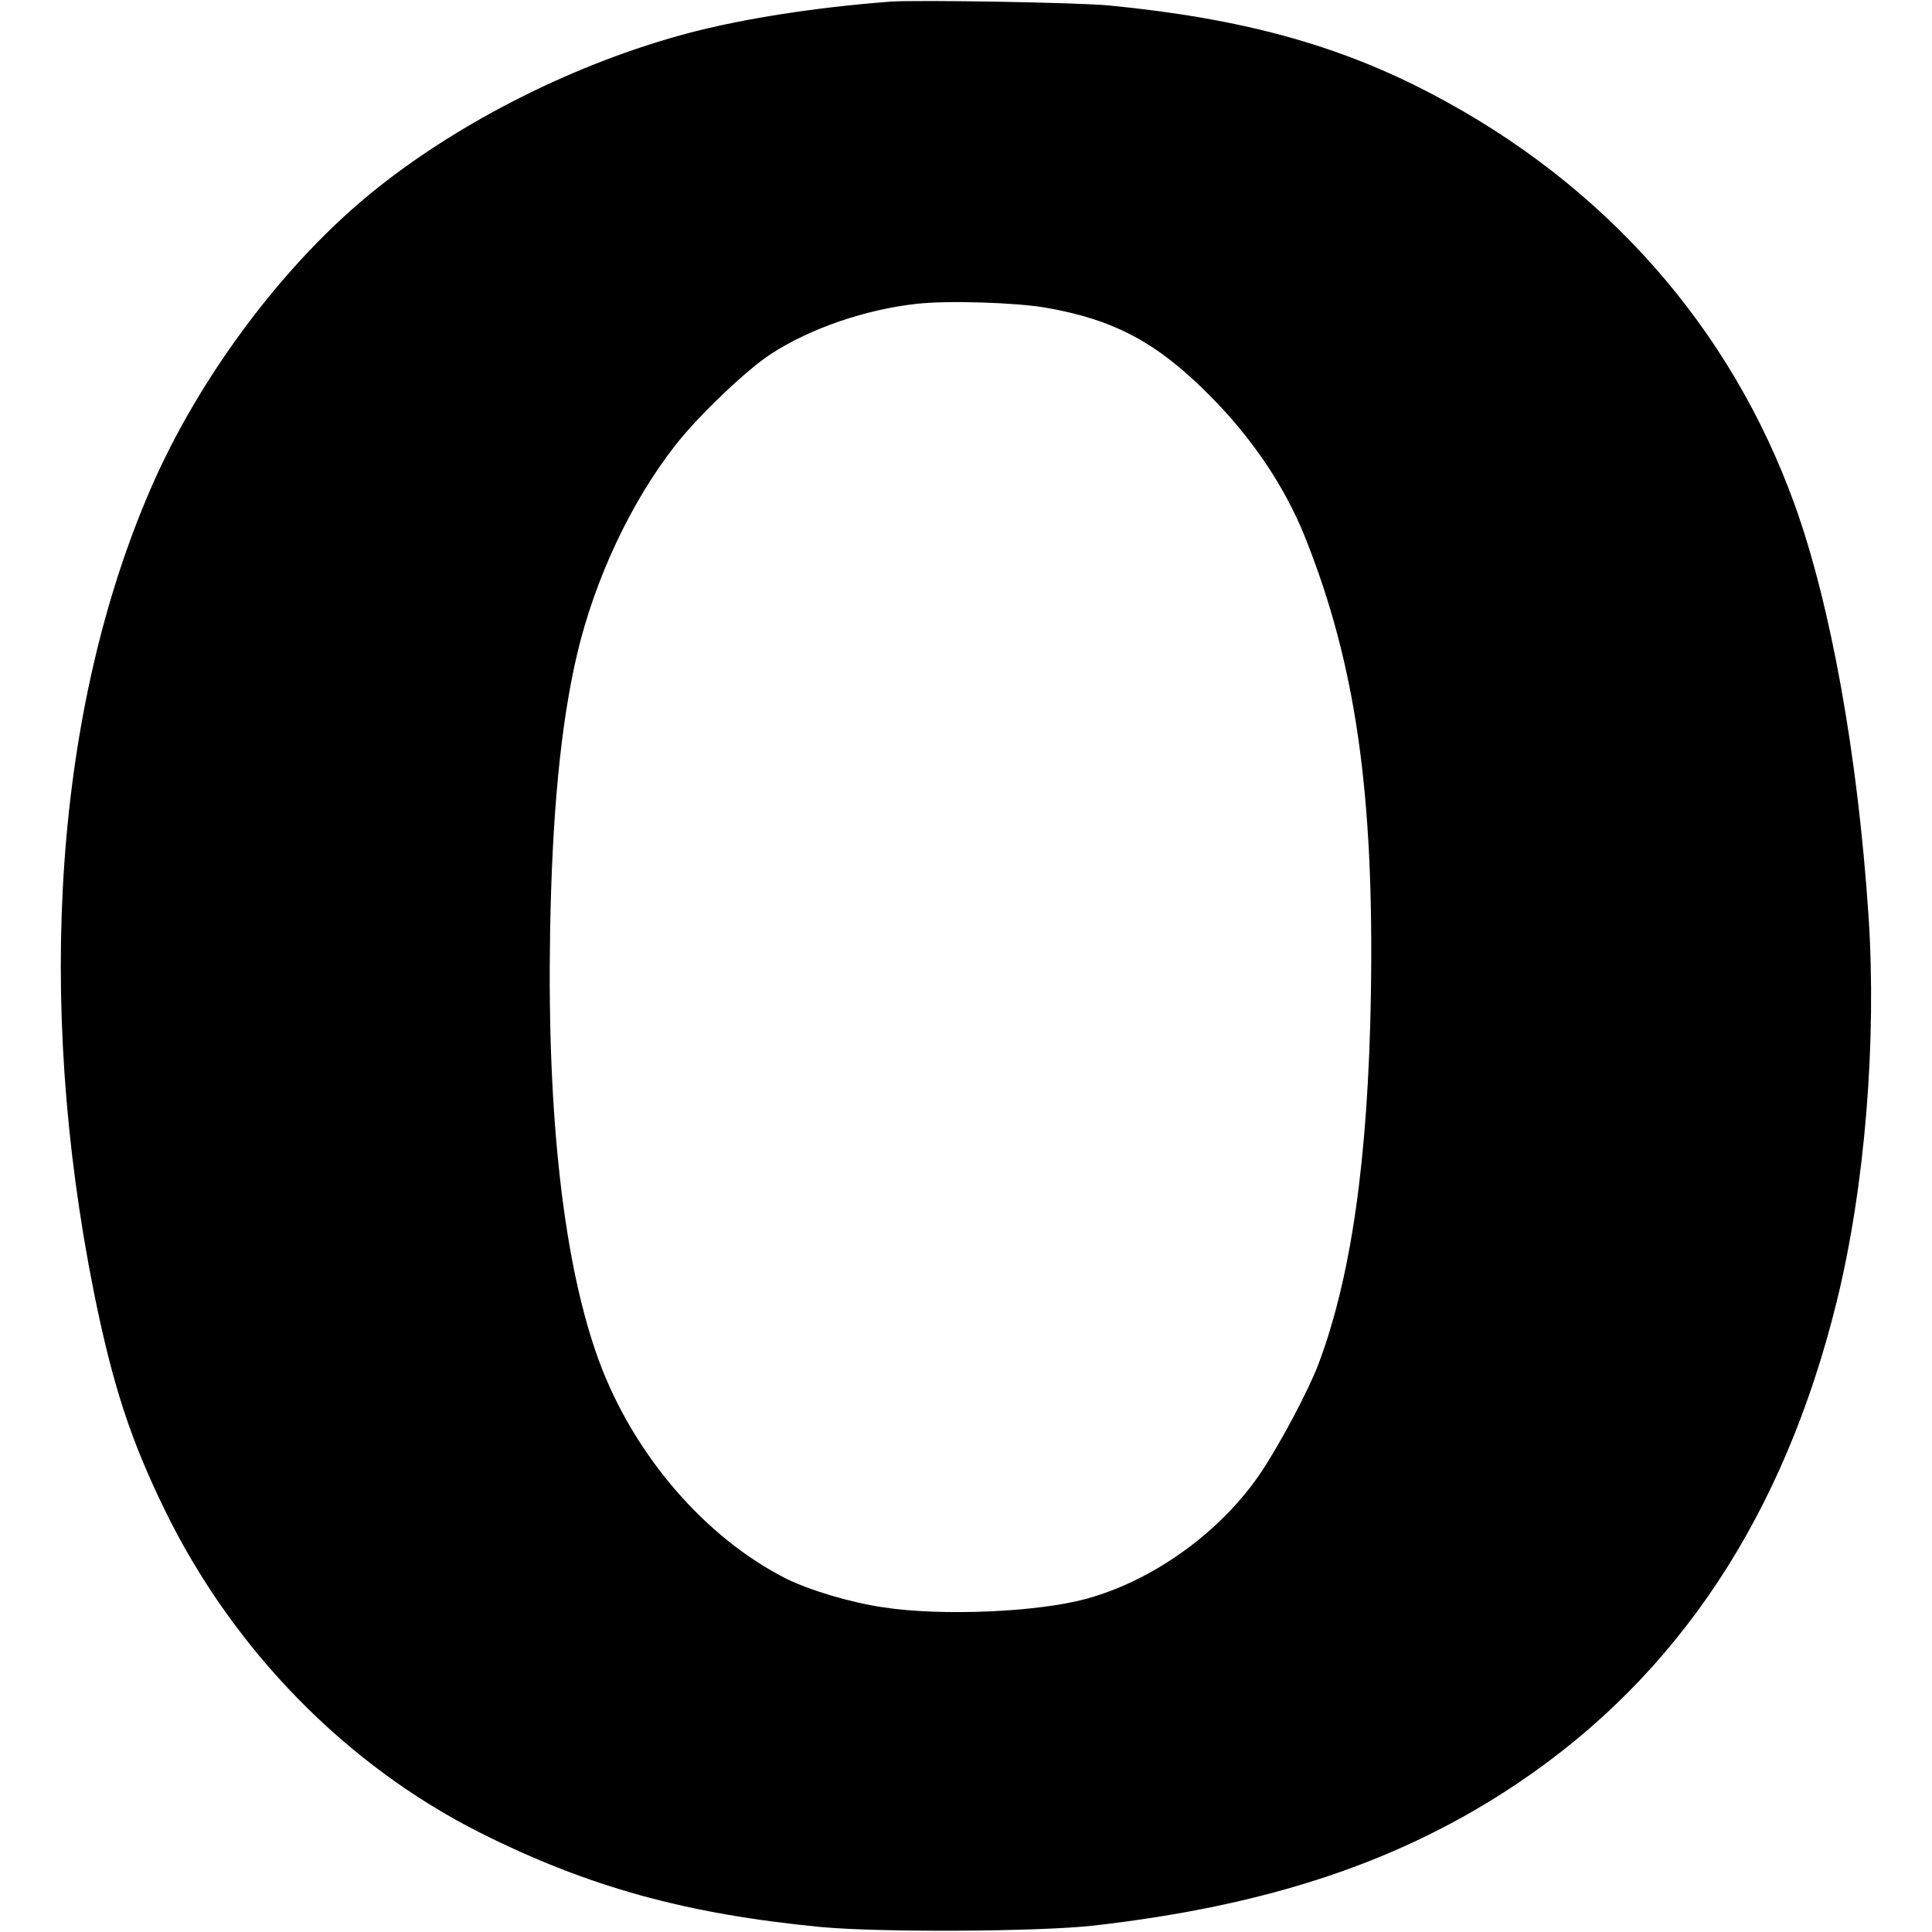
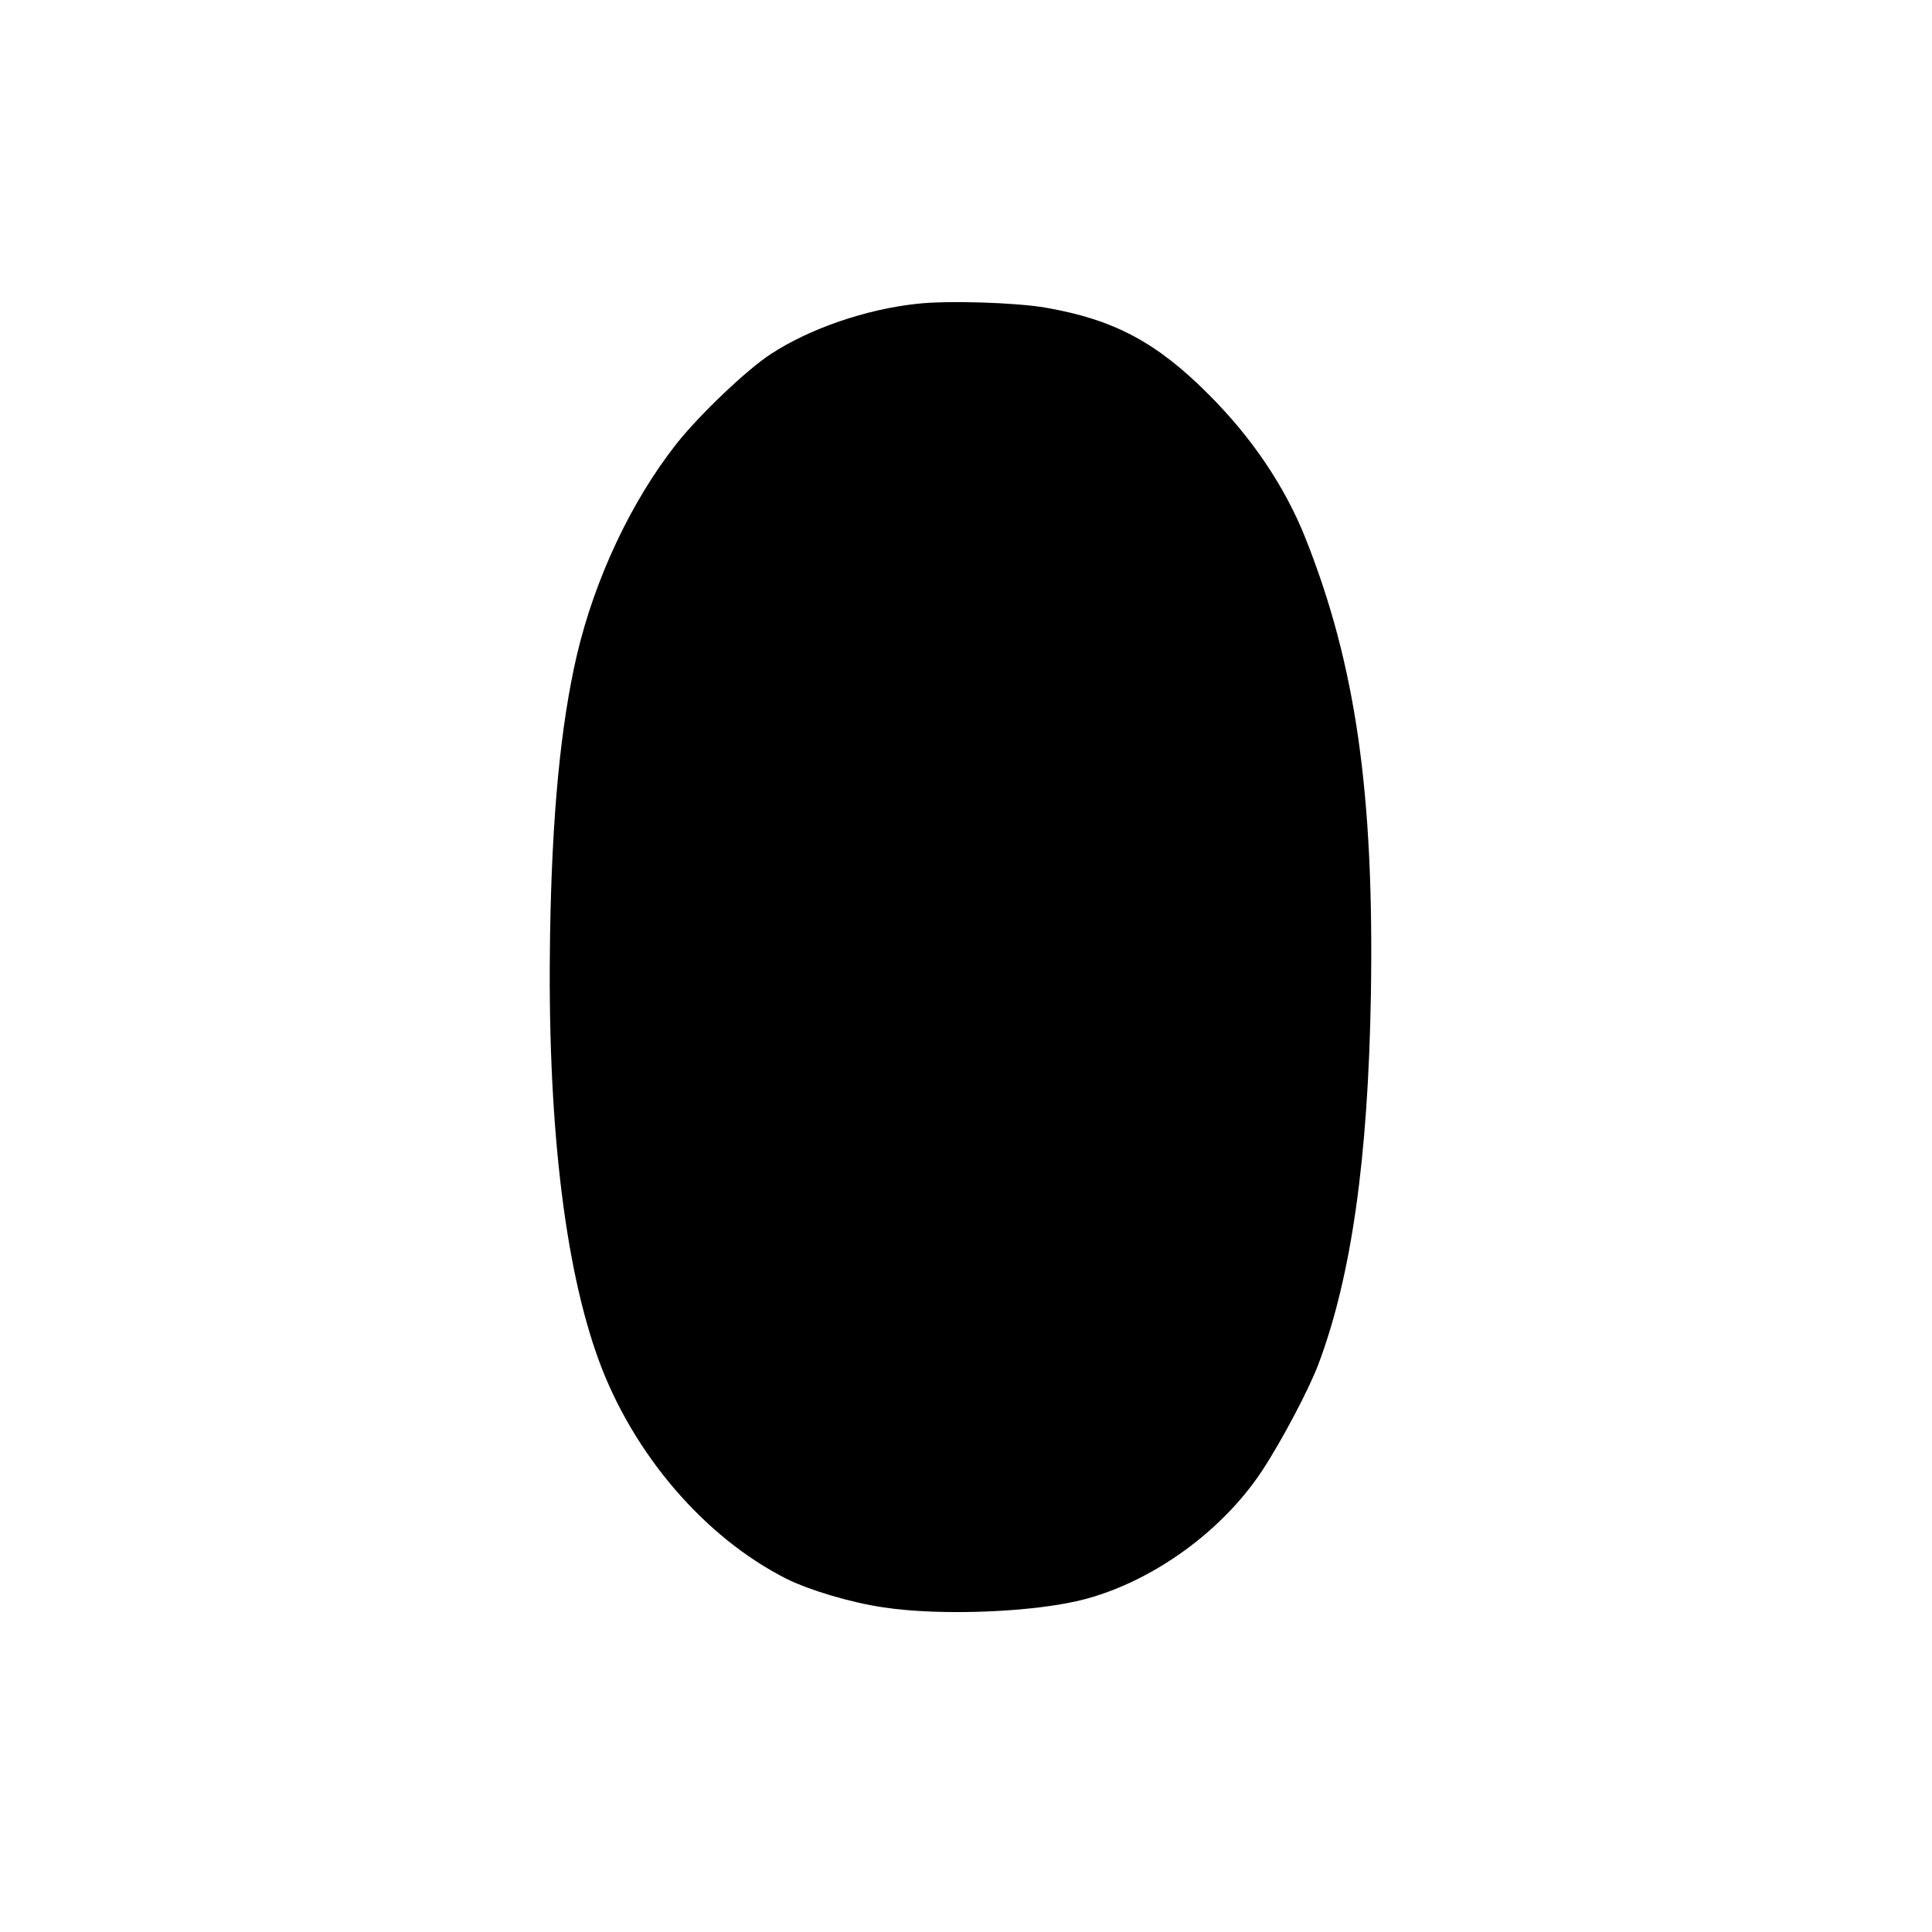
<svg xmlns="http://www.w3.org/2000/svg" version="1.0" width="700pt" height="700pt" viewBox="0 0 700 700" preserveAspectRatio="xMidYMid meet">
  <g transform="translate(0,700) scale(0.1,-0.1)" fill="#000000" stroke="none">
-     <path d="M3225 6994 c-274 -21 -534 -62 -731 -114 -403 -107 -821 -316 -1134 -567 -326 -261 -638 -676 -815 -1086 -345 -797 -418 -1842 -205 -2908 68 -337 132 -534 259 -794 247 -504 655 -921 1142 -1166 391 -196 746 -294 1234 -341 212 -20 789 -17 985 5 636 72 1118 233 1539 516 582 391 965 971 1156 1746 102 415 145 942 115 1397 -39 584 -137 1126 -267 1488 -232 644 -688 1161 -1316 1490 -337 177 -686 273 -1167 320 -106 11 -702 21 -795 14z m565 -1109 c247 -43 402 -126 590 -315 157 -157 276 -334 350 -520 182 -458 249 -923 237 -1655 -10 -592 -71 -1023 -191 -1340 -35 -92 -134 -279 -204 -385 -143 -216 -390 -396 -637 -463 -176 -48 -521 -63 -733 -31 -118 17 -268 62 -353 104 -295 149 -554 450 -679 790 -126 343 -188 876 -177 1544 7 433 38 758 97 1012 65 277 197 558 361 766 83 105 256 270 343 326 141 92 343 161 526 181 111 13 362 5 470 -14z" />
+     <path d="M3225 6994 z m565 -1109 c247 -43 402 -126 590 -315 157 -157 276 -334 350 -520 182 -458 249 -923 237 -1655 -10 -592 -71 -1023 -191 -1340 -35 -92 -134 -279 -204 -385 -143 -216 -390 -396 -637 -463 -176 -48 -521 -63 -733 -31 -118 17 -268 62 -353 104 -295 149 -554 450 -679 790 -126 343 -188 876 -177 1544 7 433 38 758 97 1012 65 277 197 558 361 766 83 105 256 270 343 326 141 92 343 161 526 181 111 13 362 5 470 -14z" />
  </g>
</svg>